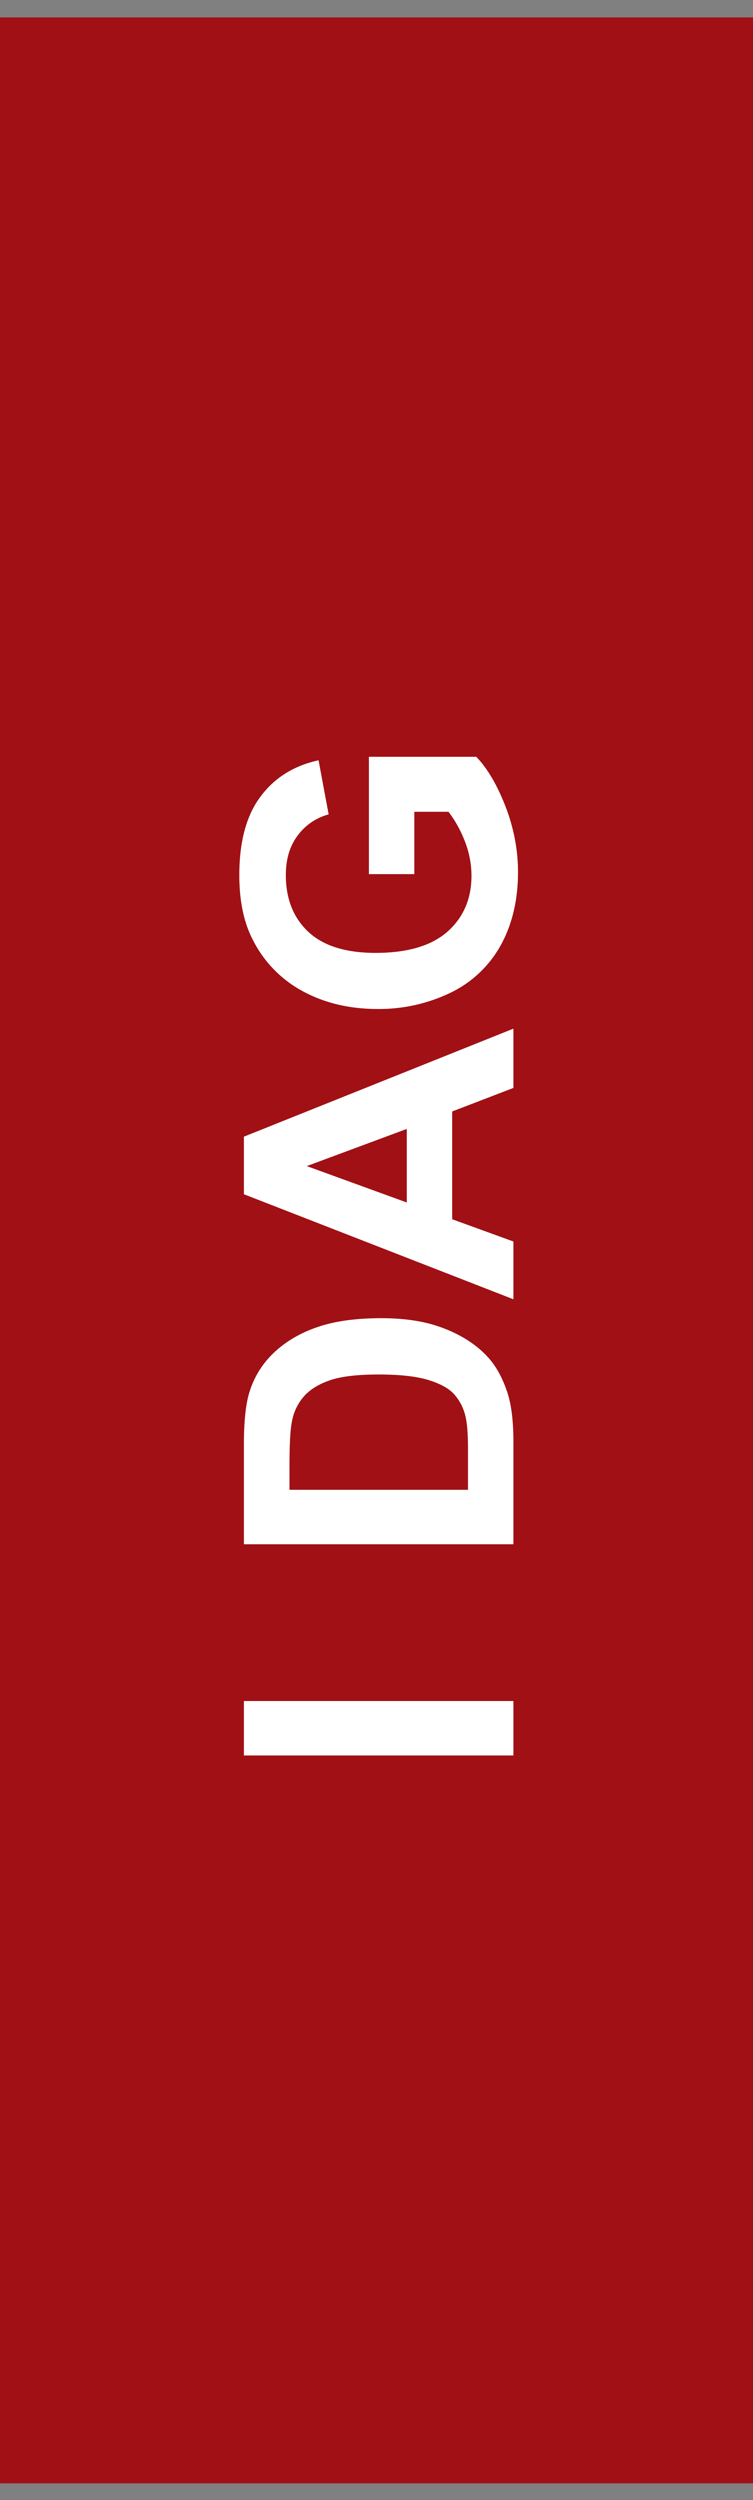
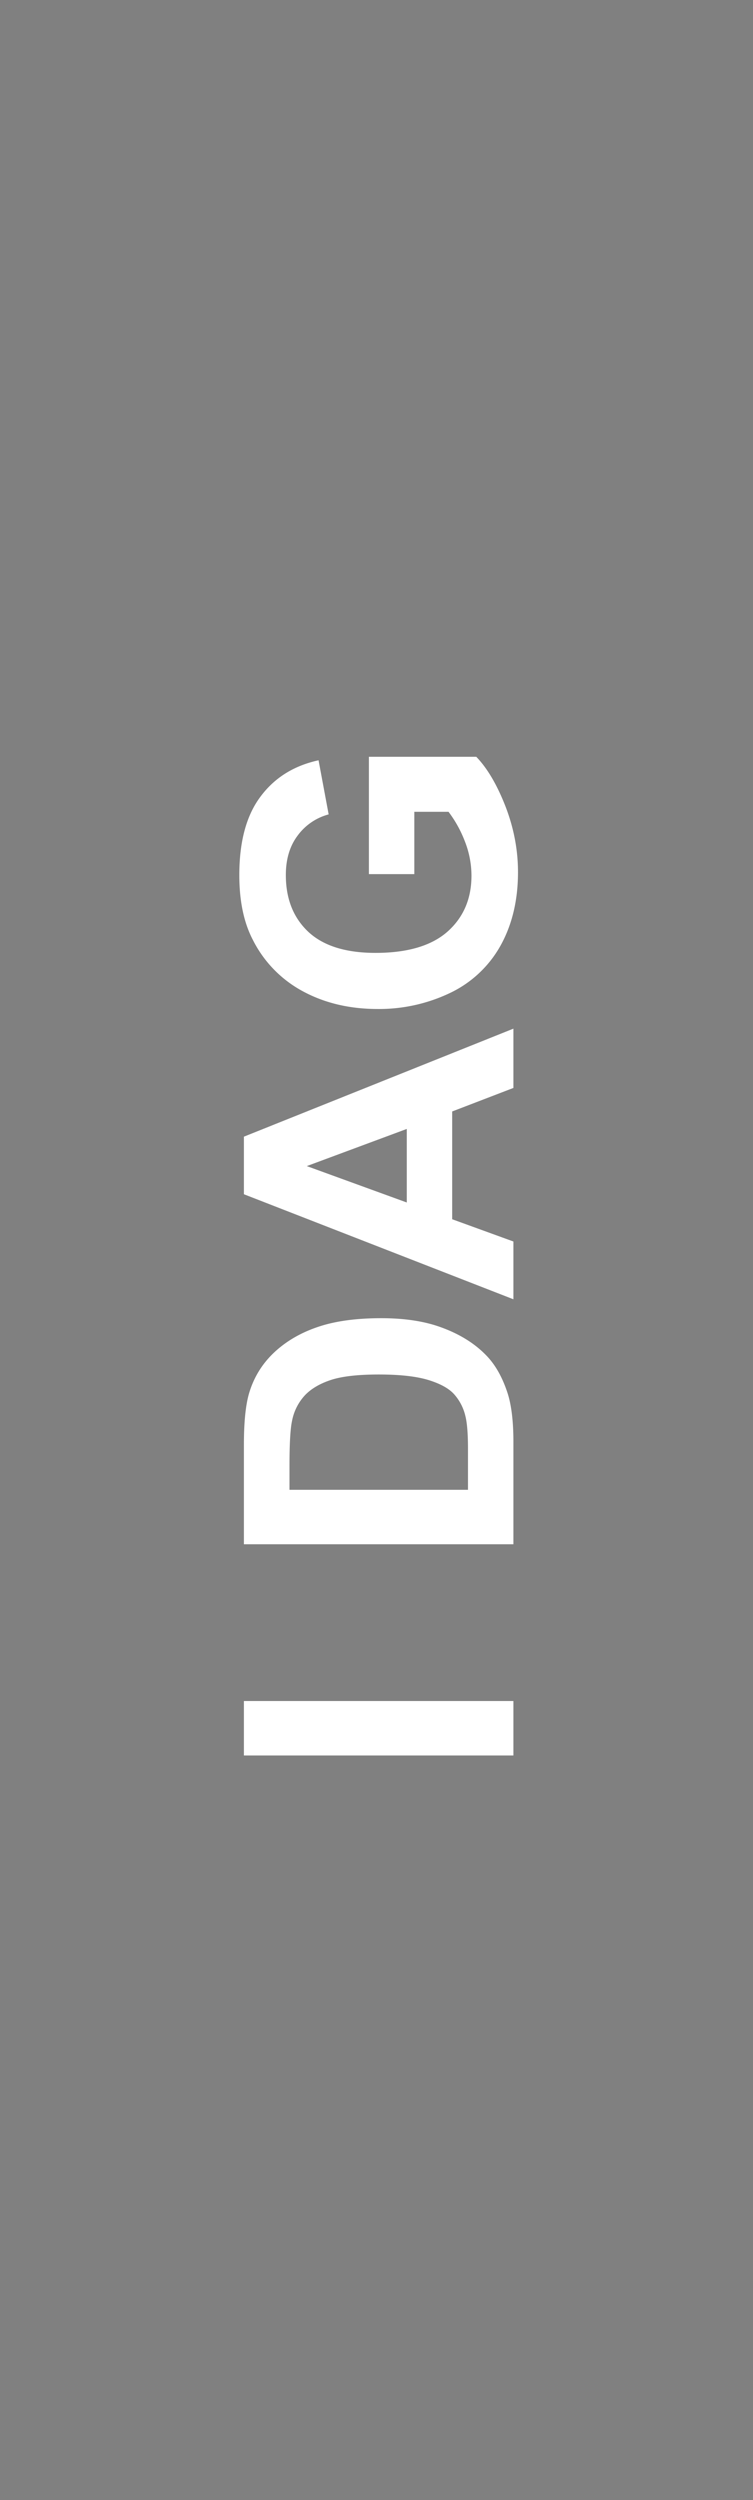
<svg xmlns="http://www.w3.org/2000/svg" width="22" height="73" fill="none">
  <rect width="100%" height="100%" fill="#808080" stroke="none" />
-   <path fill="#A11014" d="M0 .509h22v72H0z" />
  <path fill="#fff" d="M15 51.257H7.126v-1.59H15v1.59ZM7.126 45.09v-2.906c0-.655.05-1.155.15-1.498.136-.462.378-.858.725-1.188.348-.329.774-.58 1.279-.751.501-.172 1.12-.258 1.858-.258.648 0 1.207.08 1.676.241.573.197 1.037.478 1.391.844.269.275.478.648.629 1.117.11.35.166.82.166 1.407v2.992H7.126Zm1.332-1.59h5.215v-1.187c0-.444-.025-.764-.075-.962a1.446 1.446 0 0 0-.328-.639c-.153-.172-.406-.311-.757-.419-.354-.107-.836-.16-1.445-.16-.608 0-1.076.053-1.402.16-.325.108-.58.258-.762.452a1.513 1.513 0 0 0-.37.735c-.05.222-.076.657-.076 1.306v.714ZM15 30.036v1.73l-1.789.687V35.6l1.789.65v1.687L7.126 34.87v-1.681L15 30.035Zm-3.115 2.927-2.922 1.085 2.922 1.063v-2.148Zm.22-7.44h-1.327v-3.426h3.137c.322.333.607.817.854 1.45.243.63.365 1.27.365 1.918 0 .823-.172 1.541-.515 2.154a3.314 3.314 0 0 1-1.483 1.38 4.807 4.807 0 0 1-2.1.462c-.82 0-1.549-.172-2.186-.516a3.472 3.472 0 0 1-1.466-1.509c-.262-.505-.392-1.133-.392-1.885 0-.978.206-1.74.617-2.288.409-.552.974-.906 1.698-1.064l.295 1.58a1.65 1.65 0 0 0-.913.628c-.226.304-.338.685-.338 1.144 0 .694.22 1.248.66 1.66.44.408 1.094.612 1.96.612.935 0 1.637-.208 2.106-.623.466-.416.698-.96.698-1.633a2.75 2.75 0 0 0-.193-1 3.481 3.481 0 0 0-.478-.864h-.999v1.82Z" />
</svg>